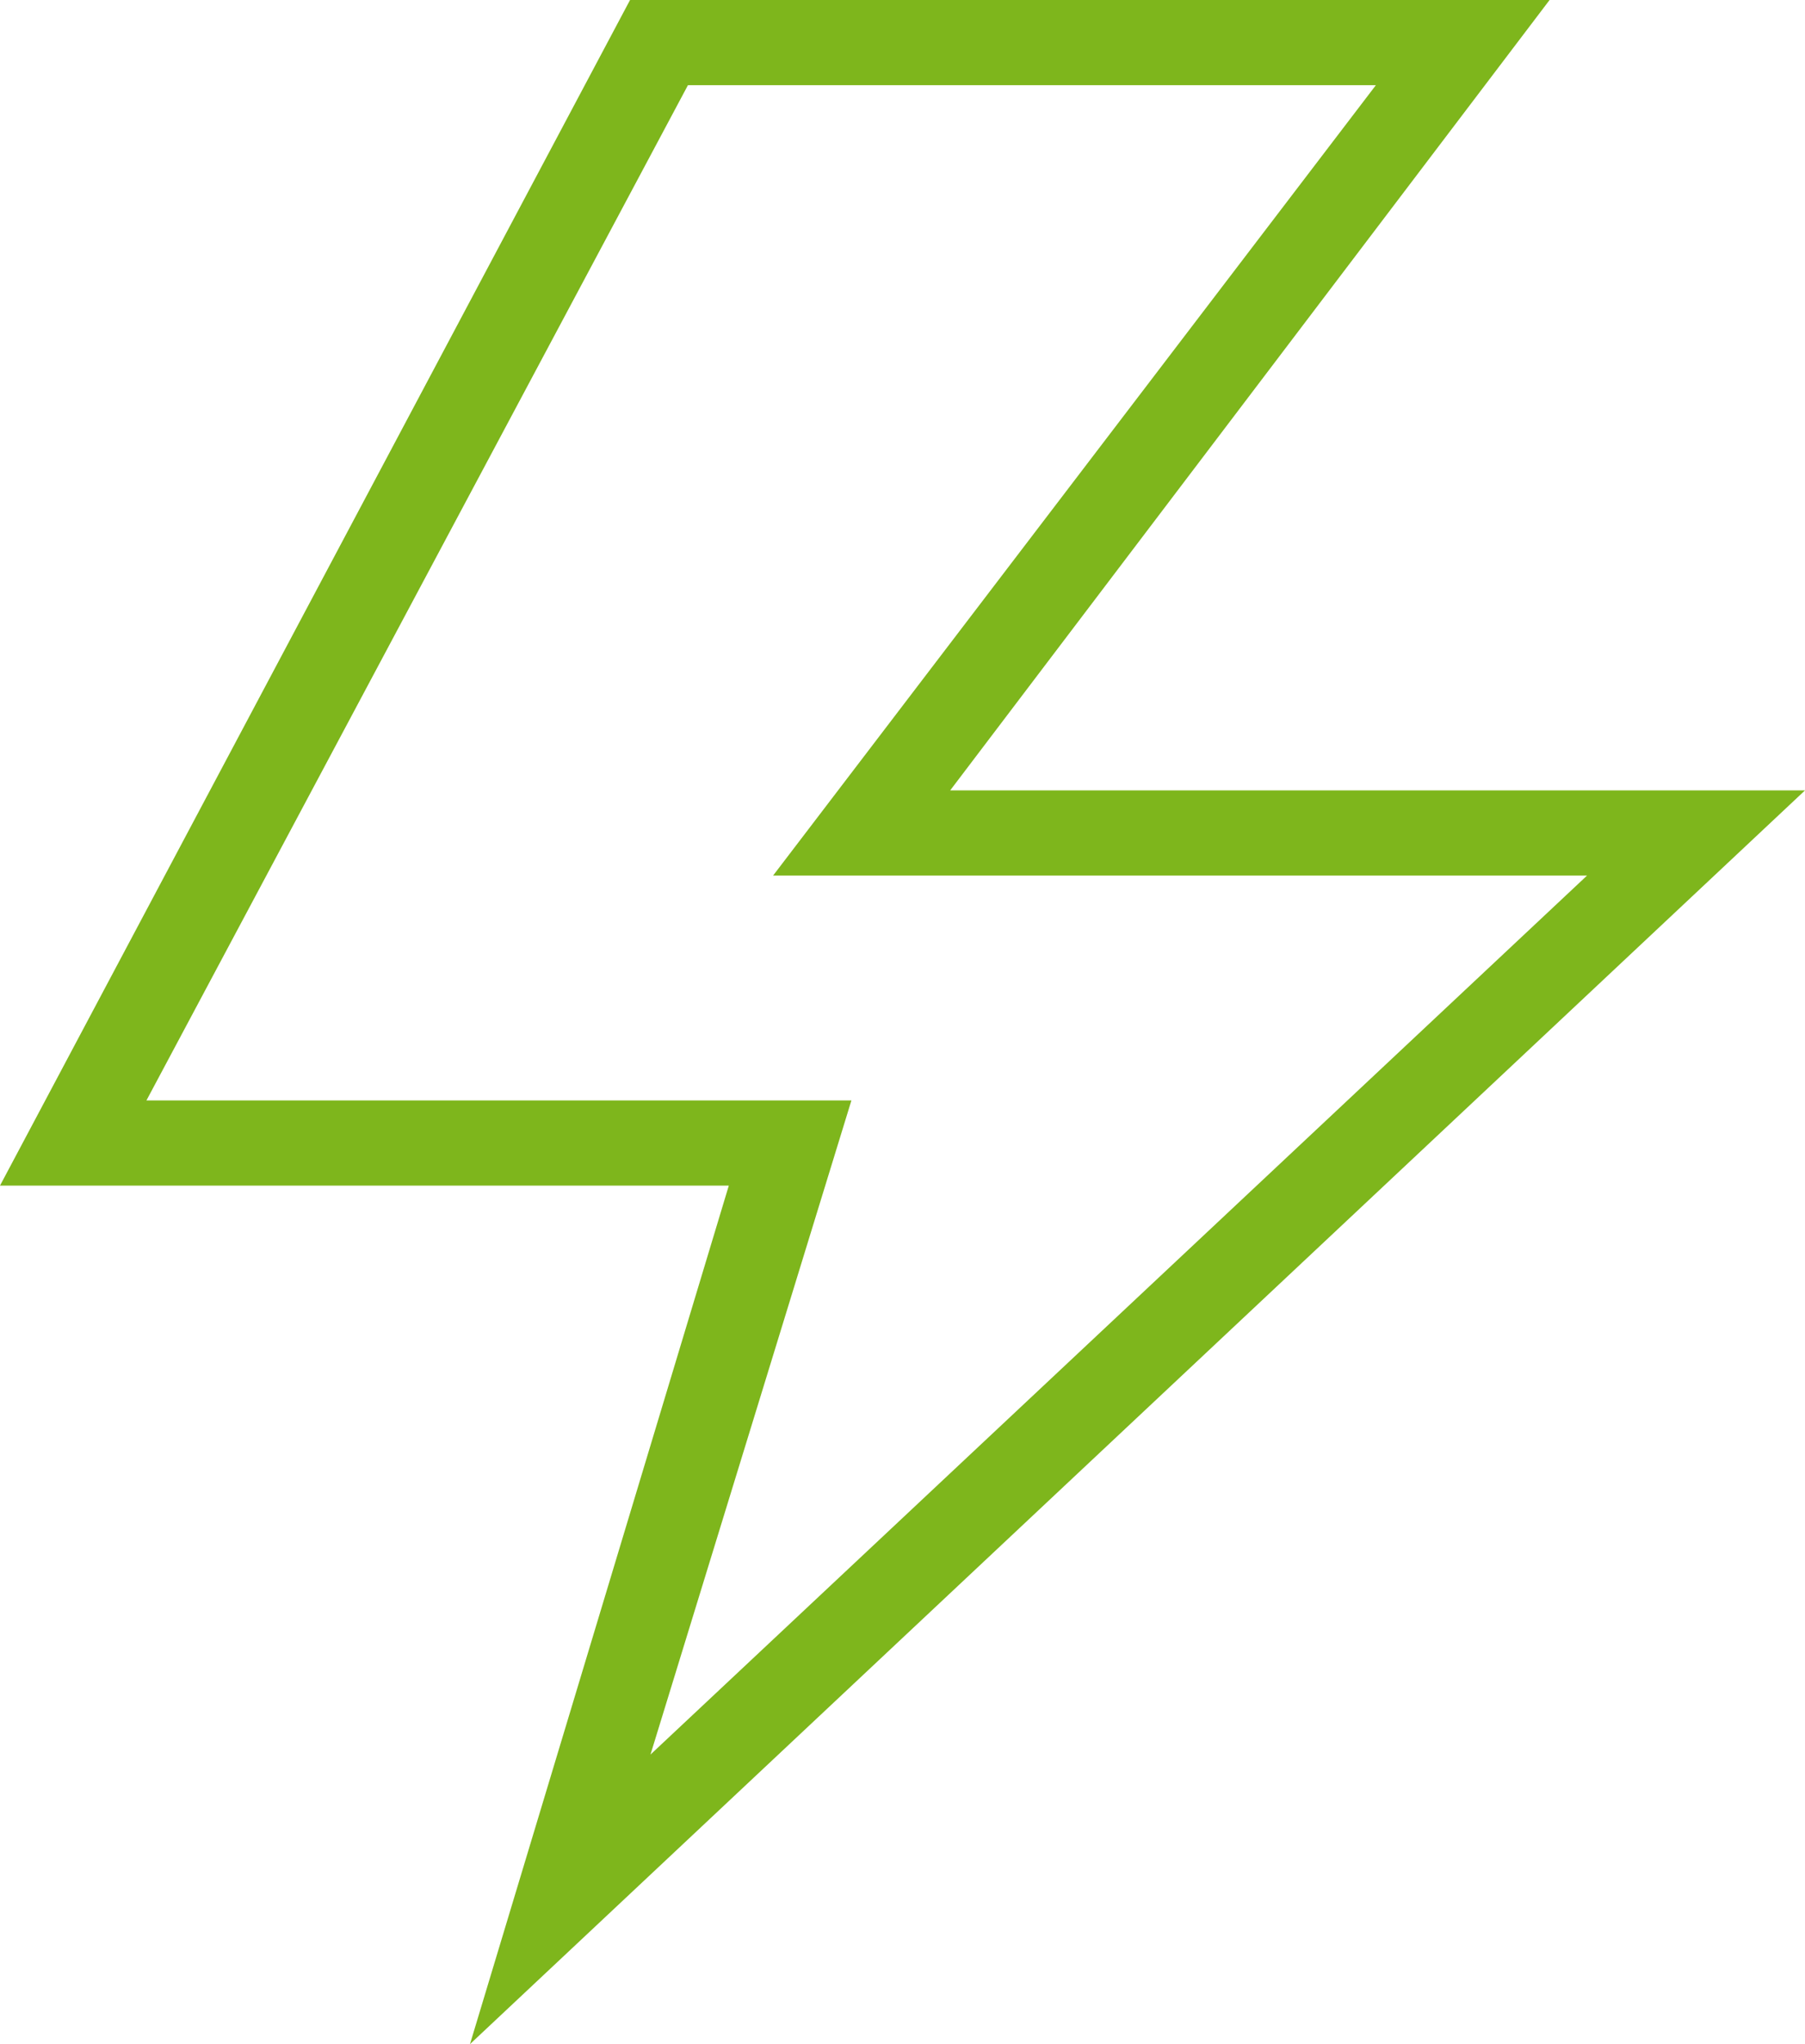
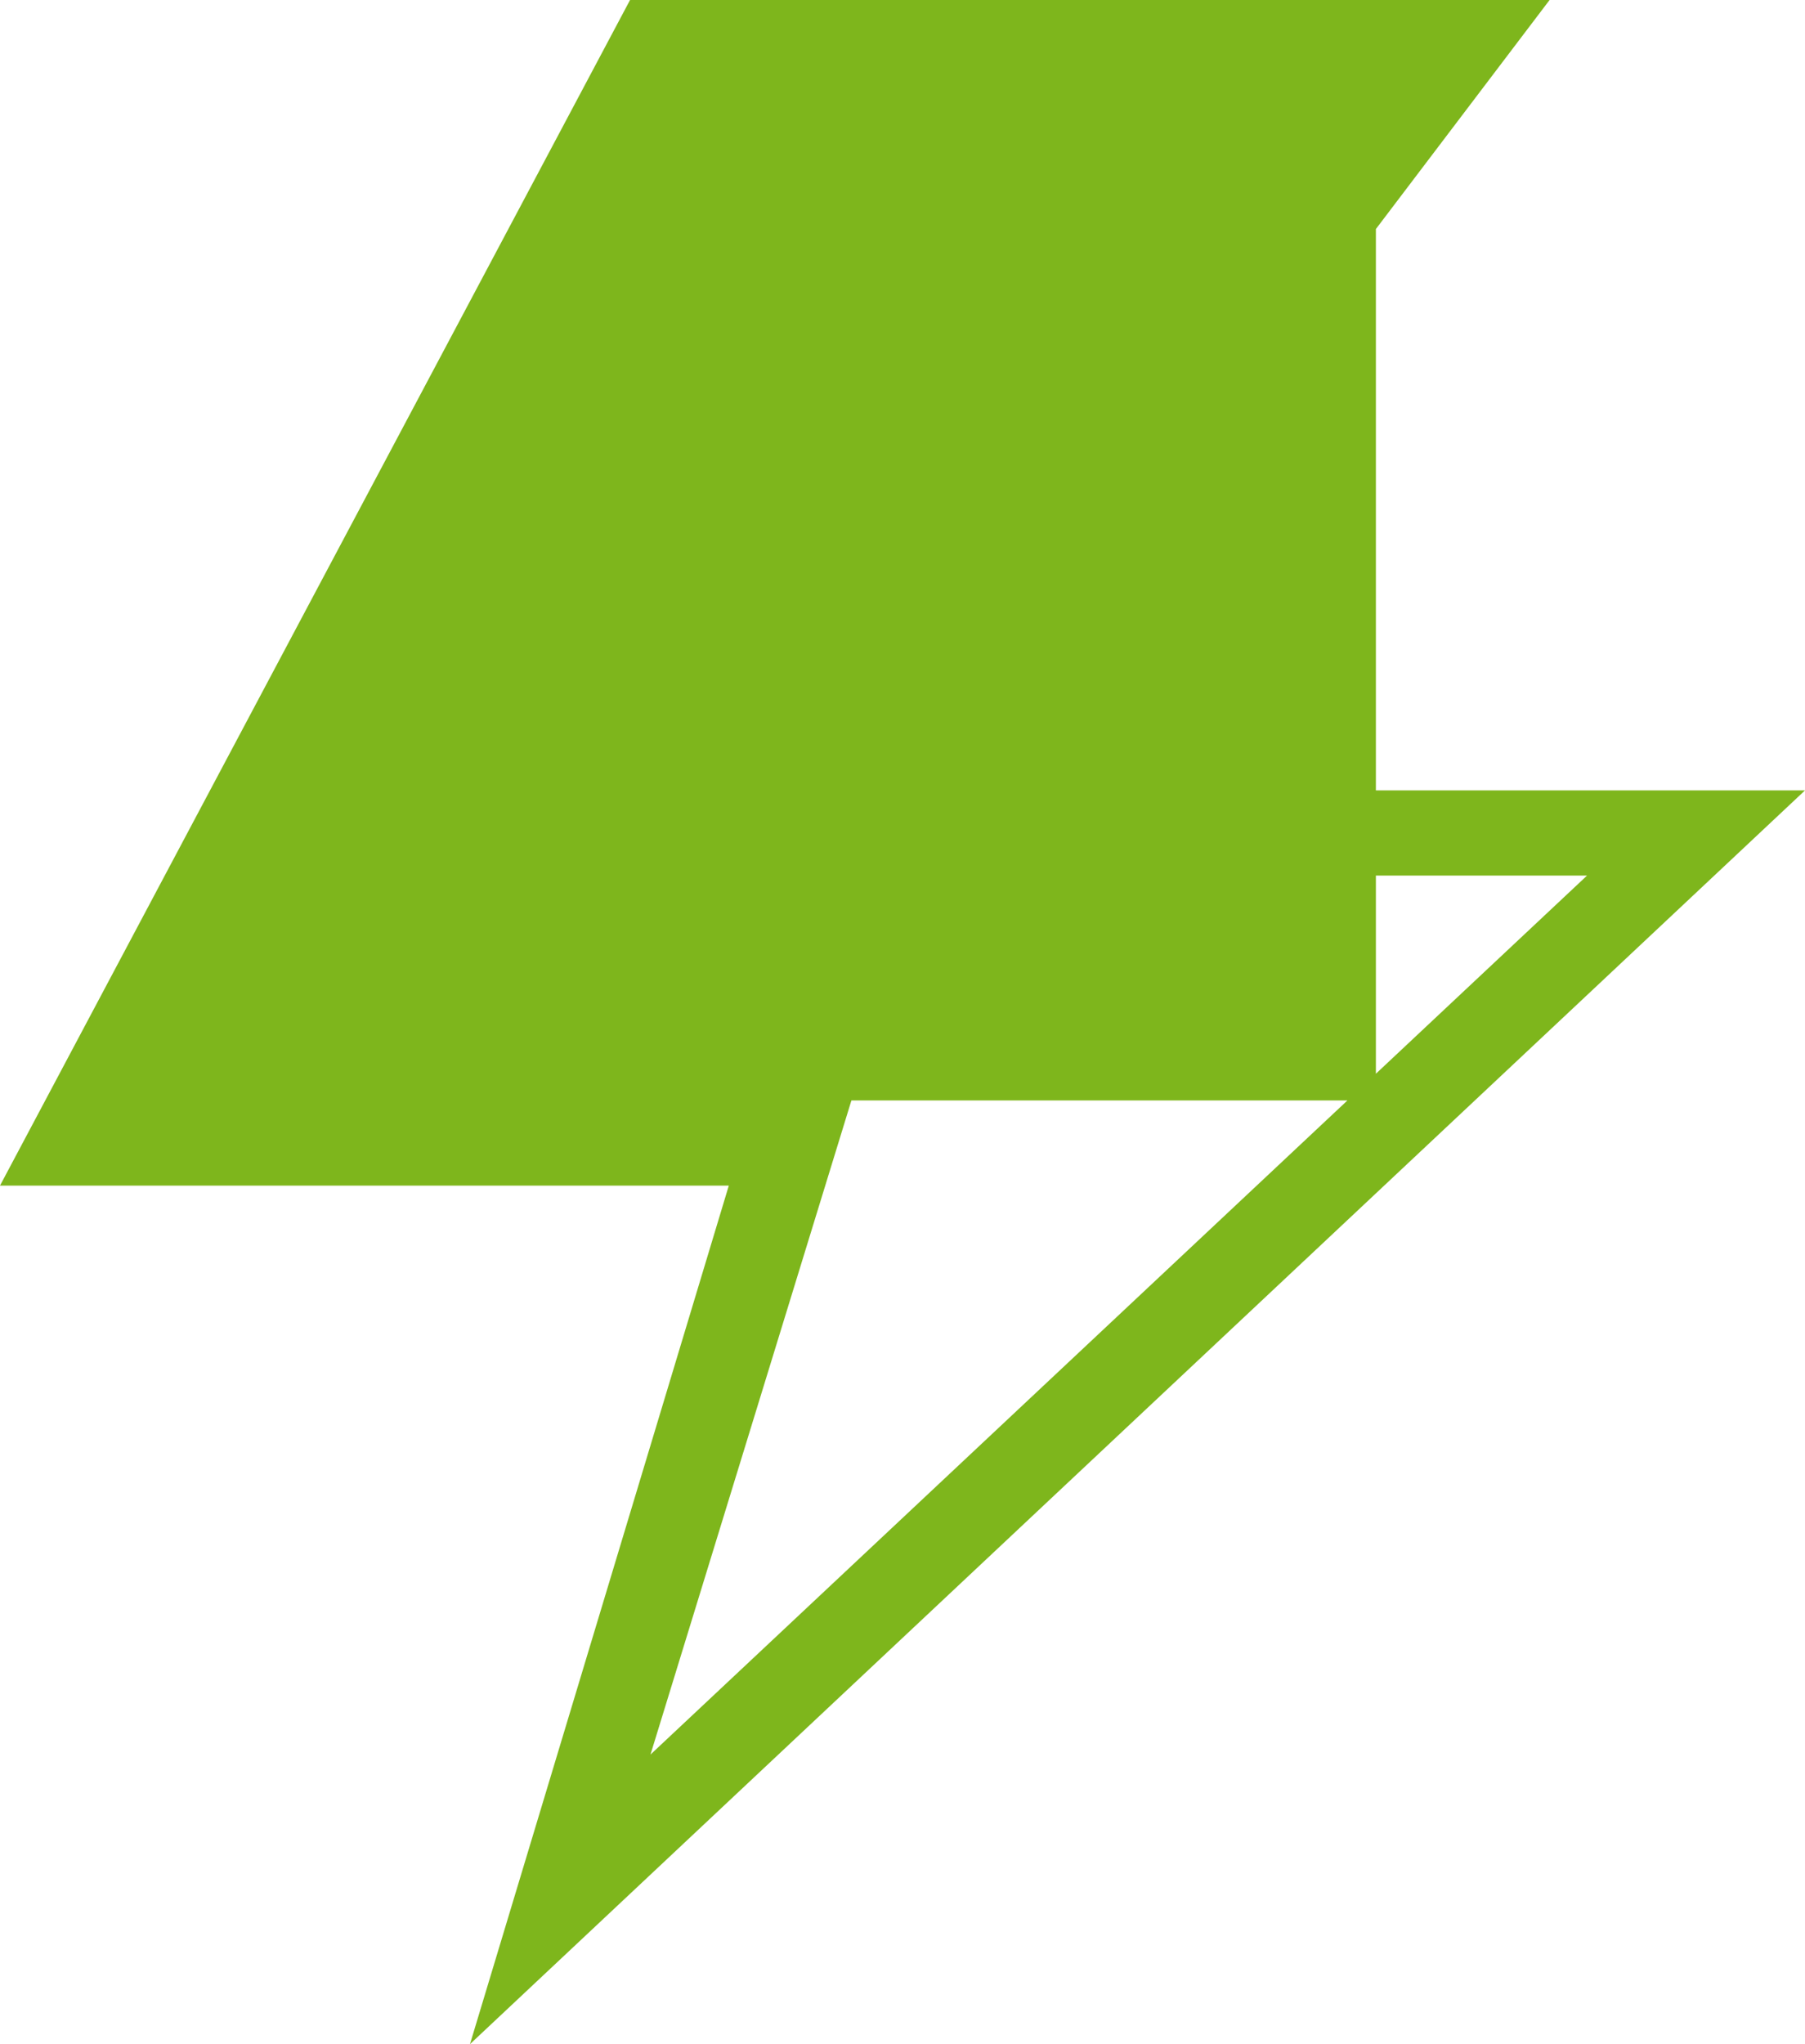
<svg xmlns="http://www.w3.org/2000/svg" version="1.1" id="Warstwa_1" x="0px" y="0px" width="53px" height="60px" viewBox="0 0 53 60" style="enable-background:new 0 0 53 60;" xml:space="preserve">
  <g>
-     <path style="fill:#7EB61C;" d="M53,23.2H27.9L45.5,0h-27L0,34.8h21.4L13.8,60L53,23.2z M40.4,2.5L22.7,25.7H46.6L19.1,51.5L25,32.3   H4.3L20.2,2.5H40.4z" />
+     <path style="fill:#7EB61C;" d="M53,23.2H27.9L45.5,0h-27L0,34.8h21.4L13.8,60L53,23.2z M40.4,2.5L22.7,25.7H46.6L19.1,51.5L25,32.3   H4.3H40.4z" />
  </g>
</svg>